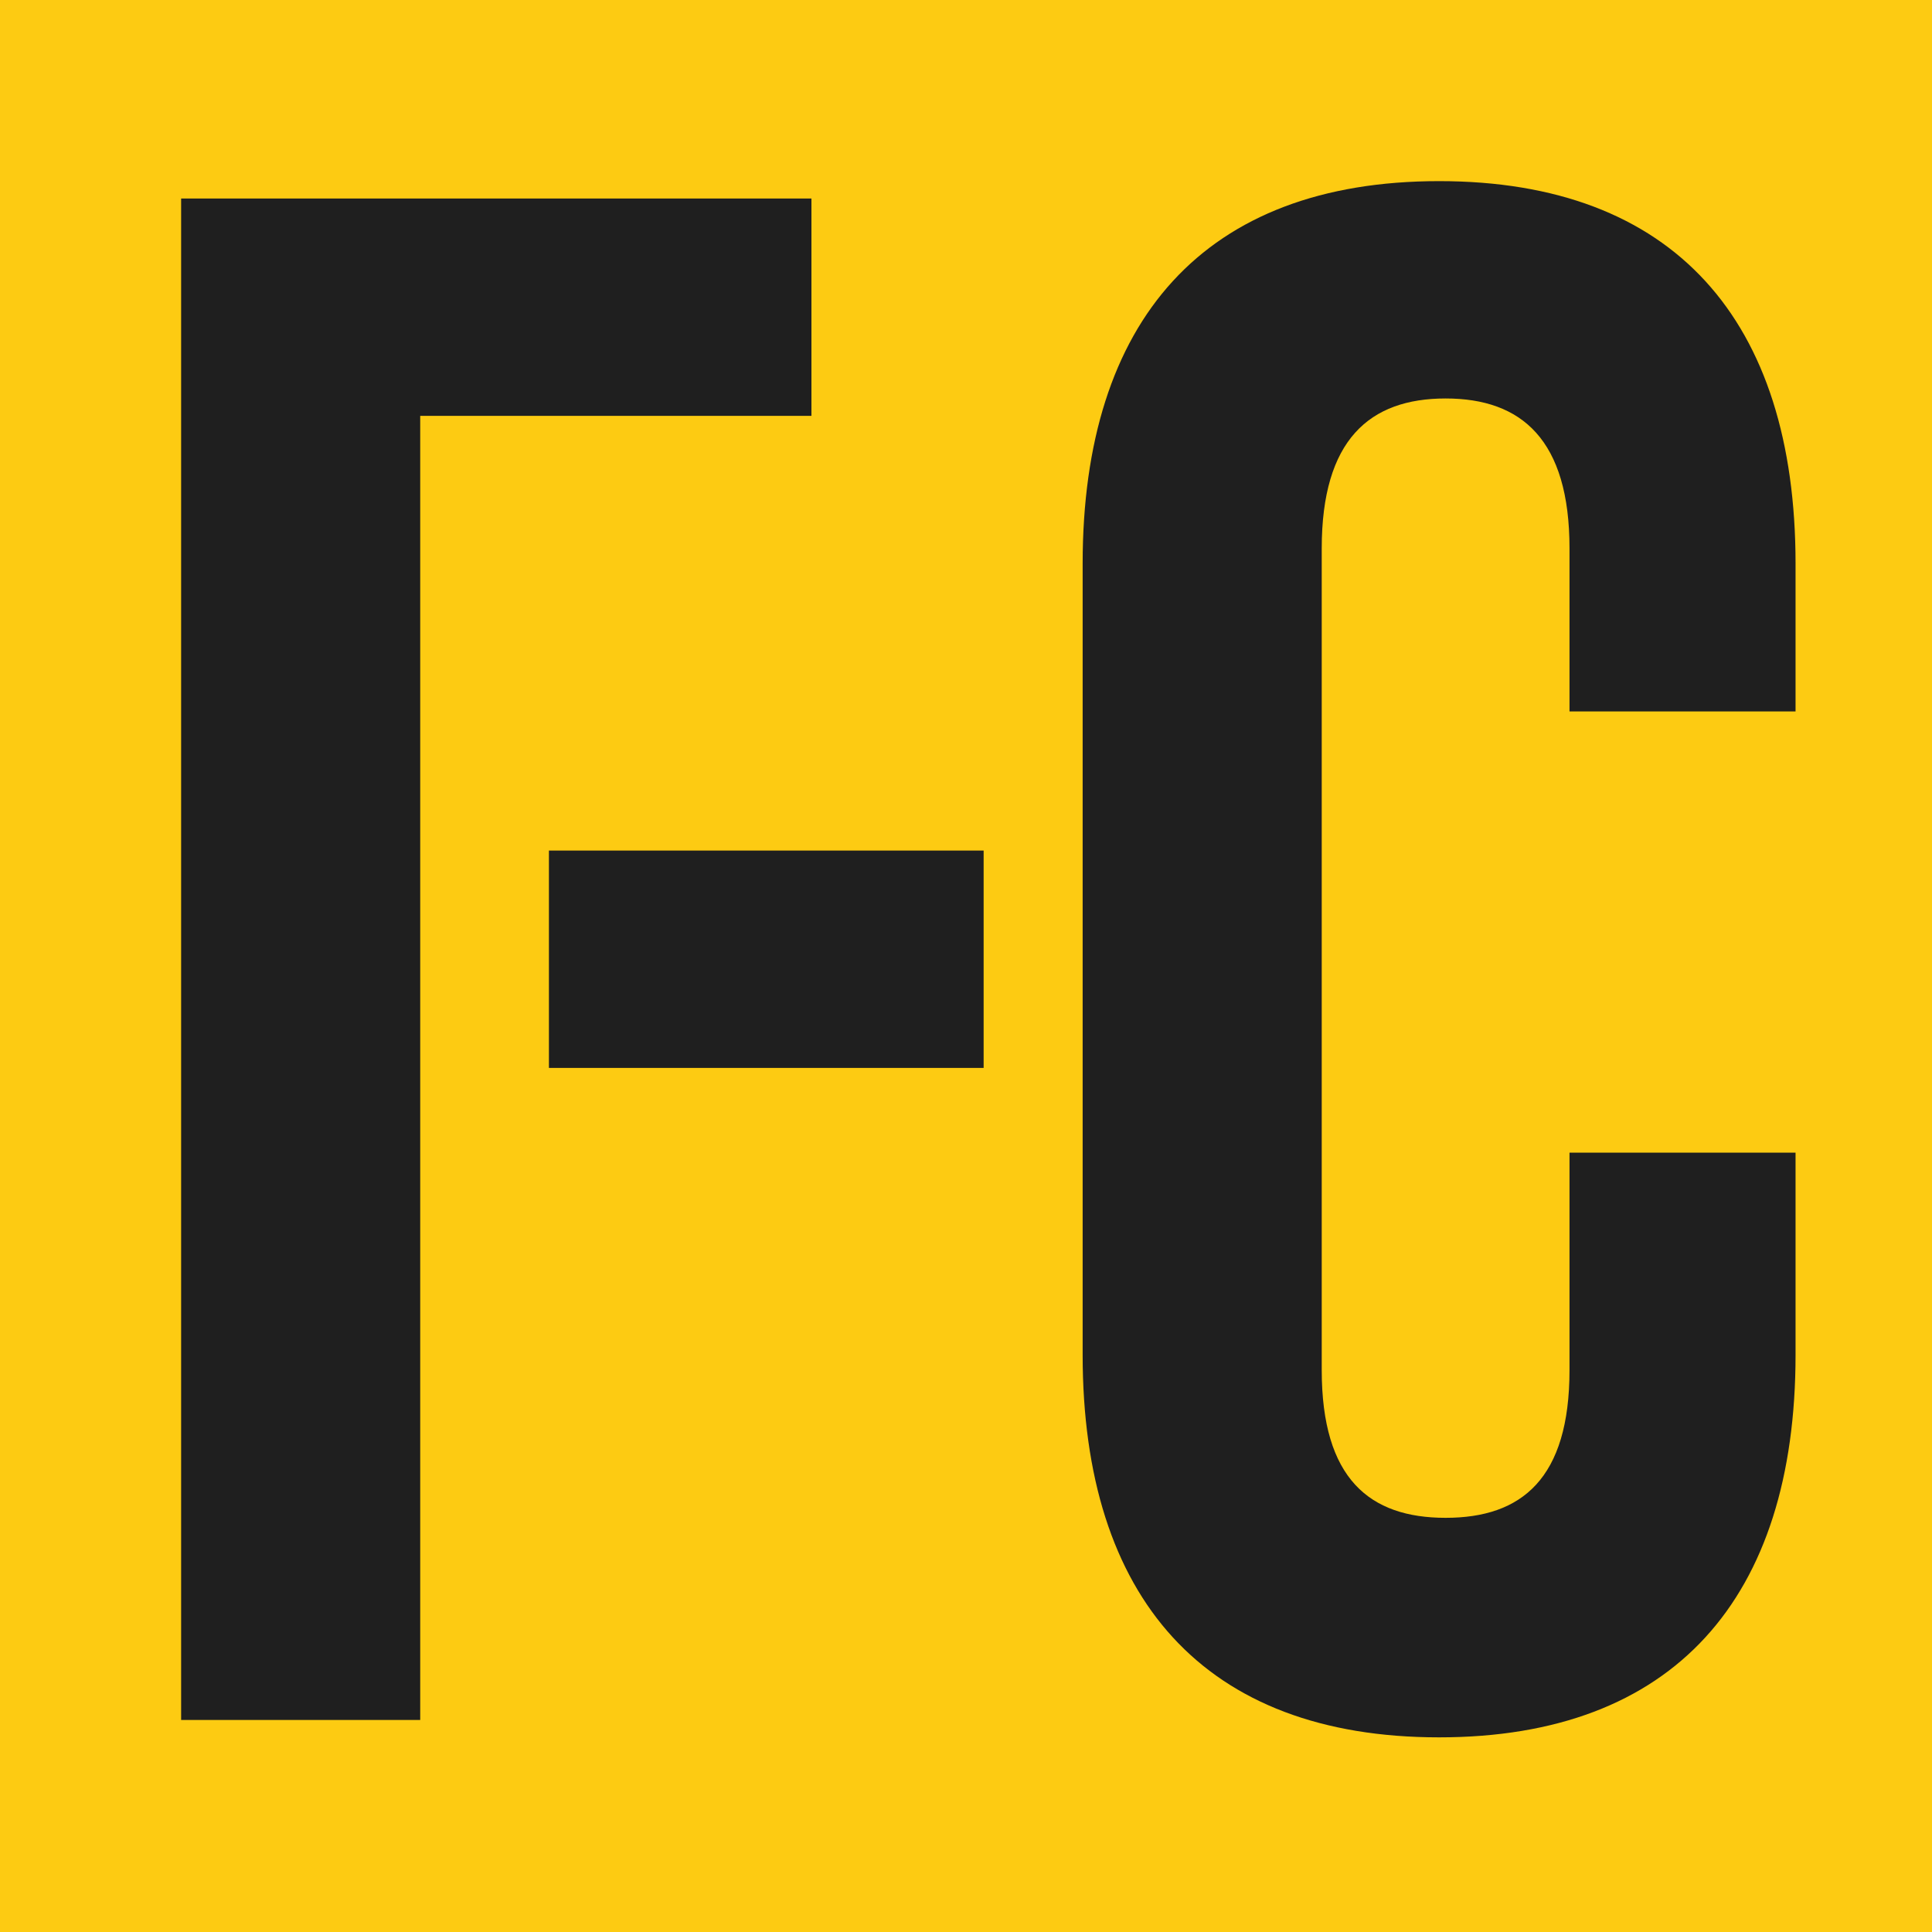
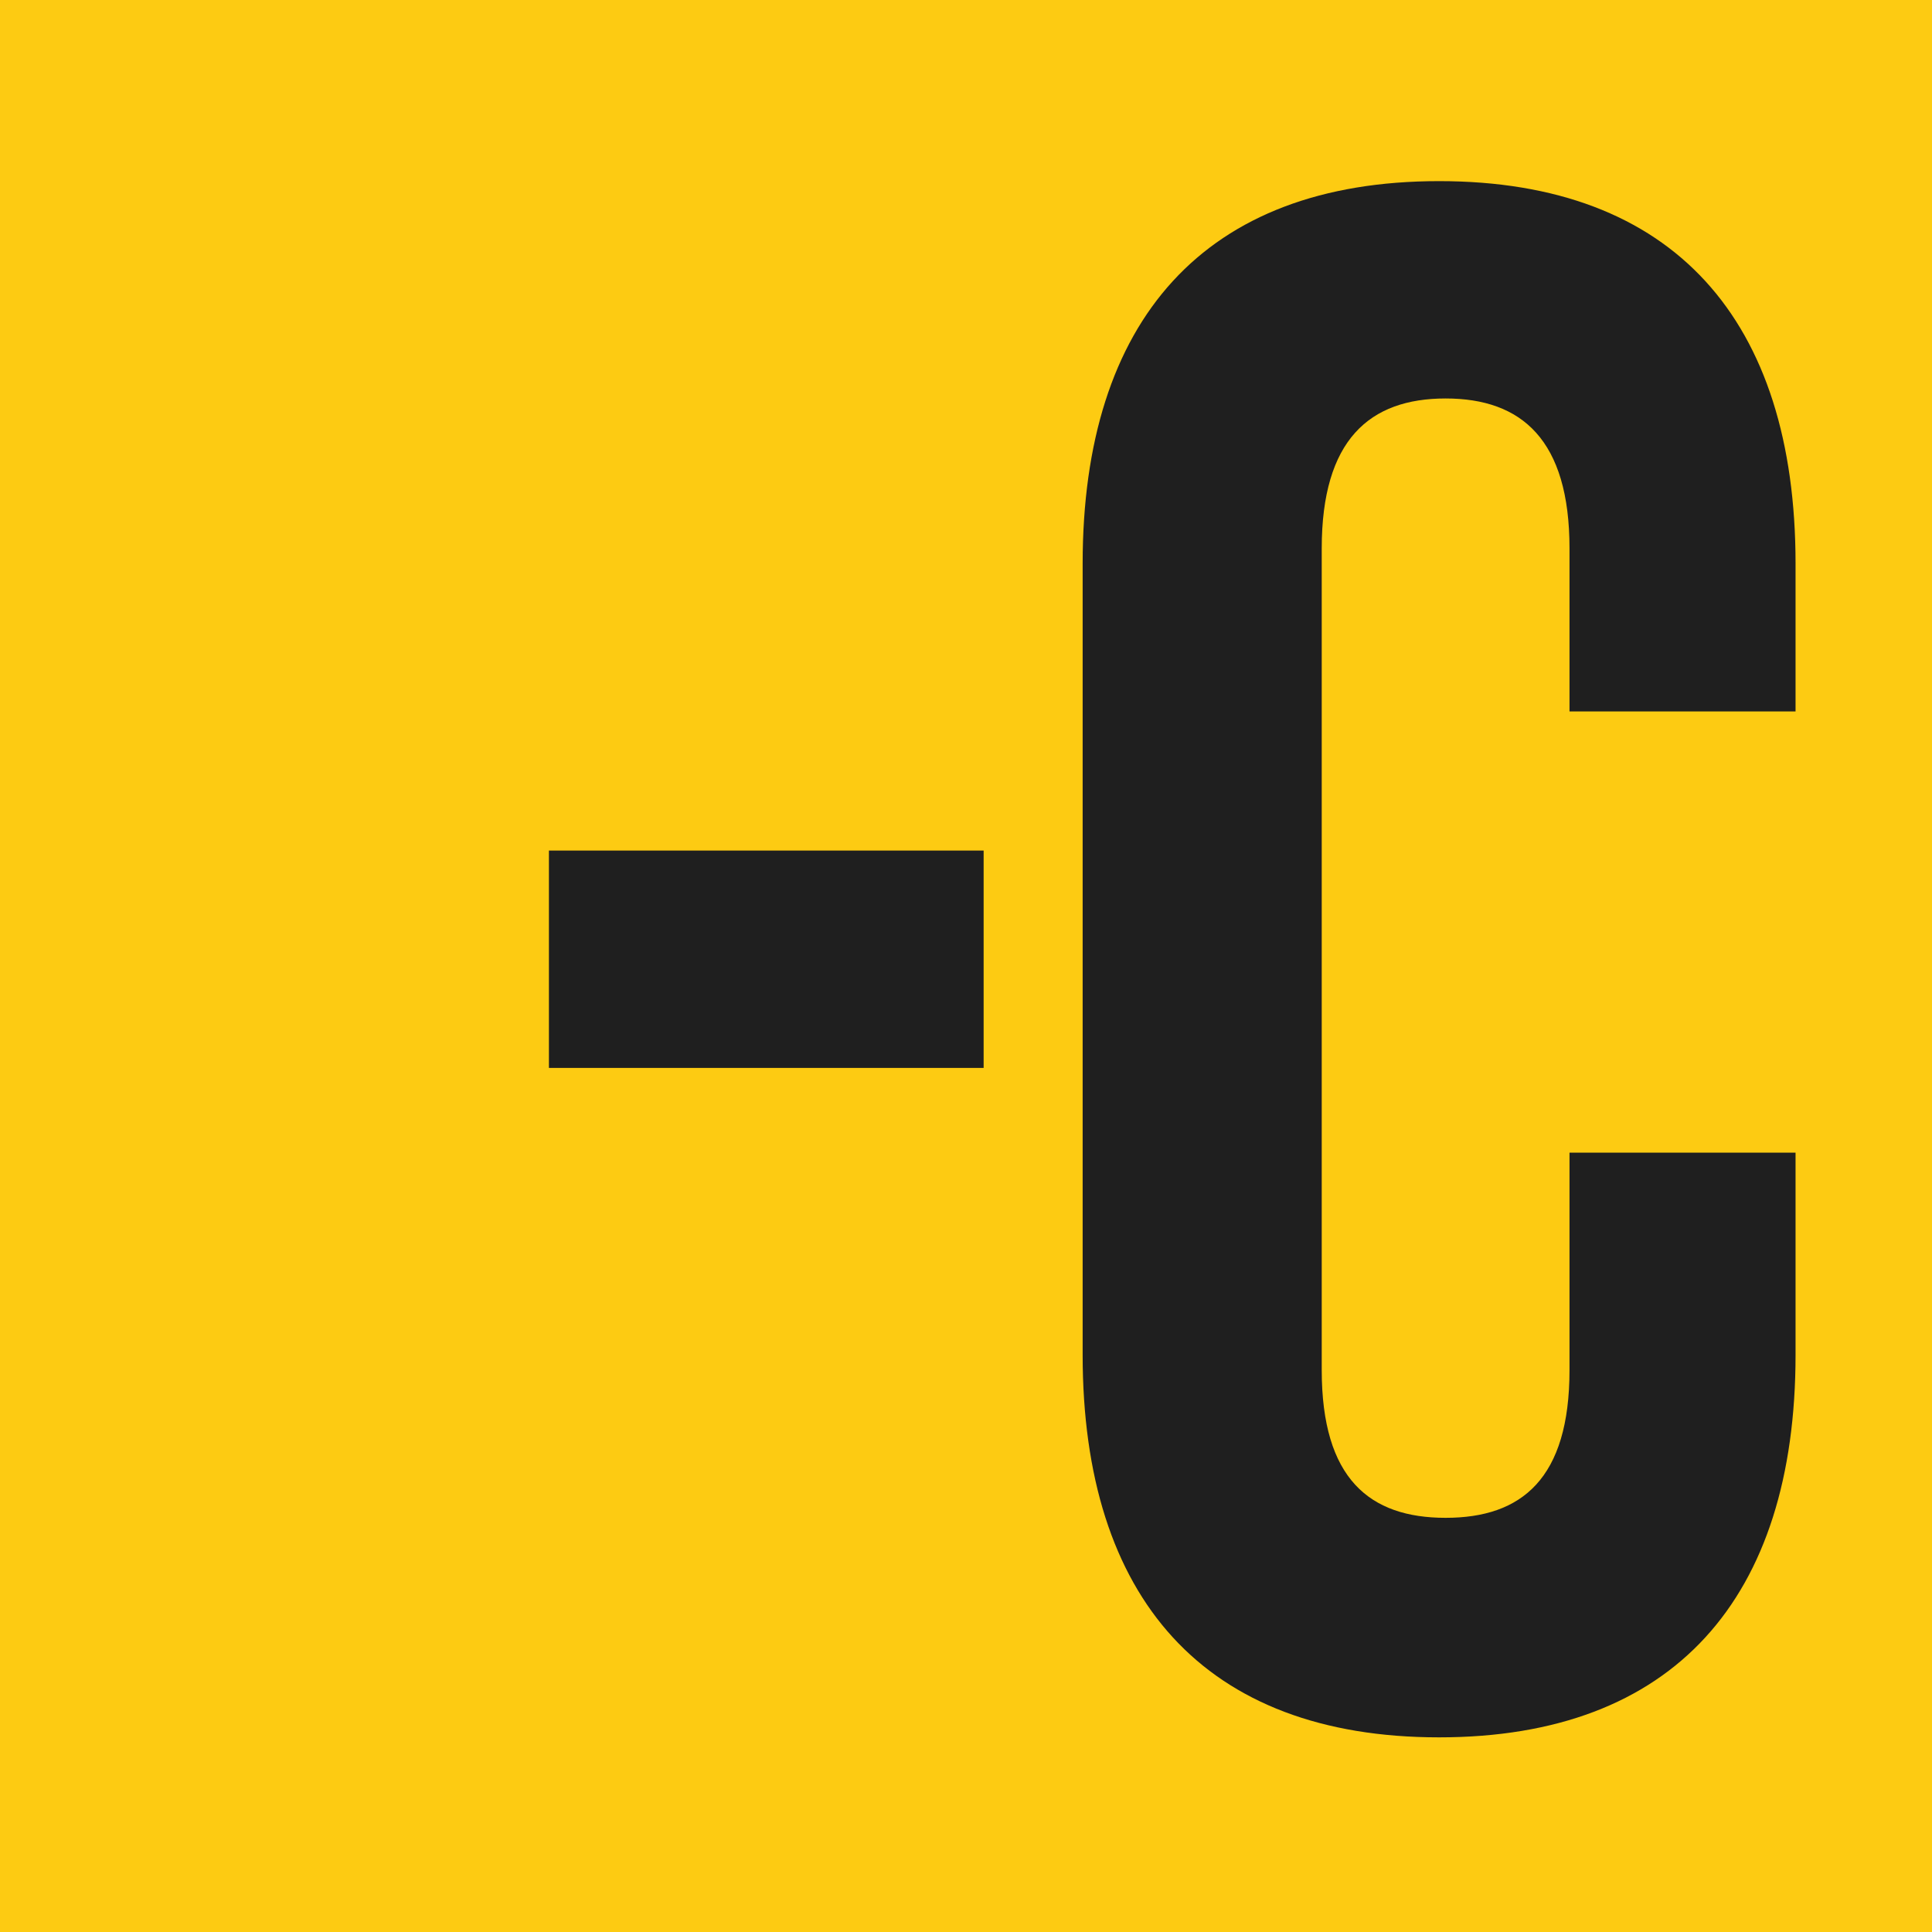
<svg xmlns="http://www.w3.org/2000/svg" width="32" height="32" viewBox="0 0 32 32" fill="none">
  <rect width="32" height="32" fill="#FDCB12" />
-   <path d="M3 28.488V3.288H13.44V6.888H6.96V28.488H3Z" fill="#1F1F1F" />
  <path d="M9.092 14.088H16.292V17.688H9.092V14.088Z" fill="#1F1F1F" />
  <path d="M29.74 19.092V22.44C29.74 26.472 27.724 28.776 23.836 28.776C19.948 28.776 17.932 26.472 17.932 22.44V9.336C17.932 5.304 19.948 3 23.836 3C27.724 3 29.74 5.304 29.74 9.336V11.784H25.996V9.084C25.996 7.284 25.204 6.6 23.944 6.6C22.684 6.6 21.892 7.284 21.892 9.084V22.692C21.892 24.492 22.684 25.14 23.944 25.14C25.204 25.14 25.996 24.492 25.996 22.692V19.092H29.74Z" fill="#1F1F1F" />
</svg>